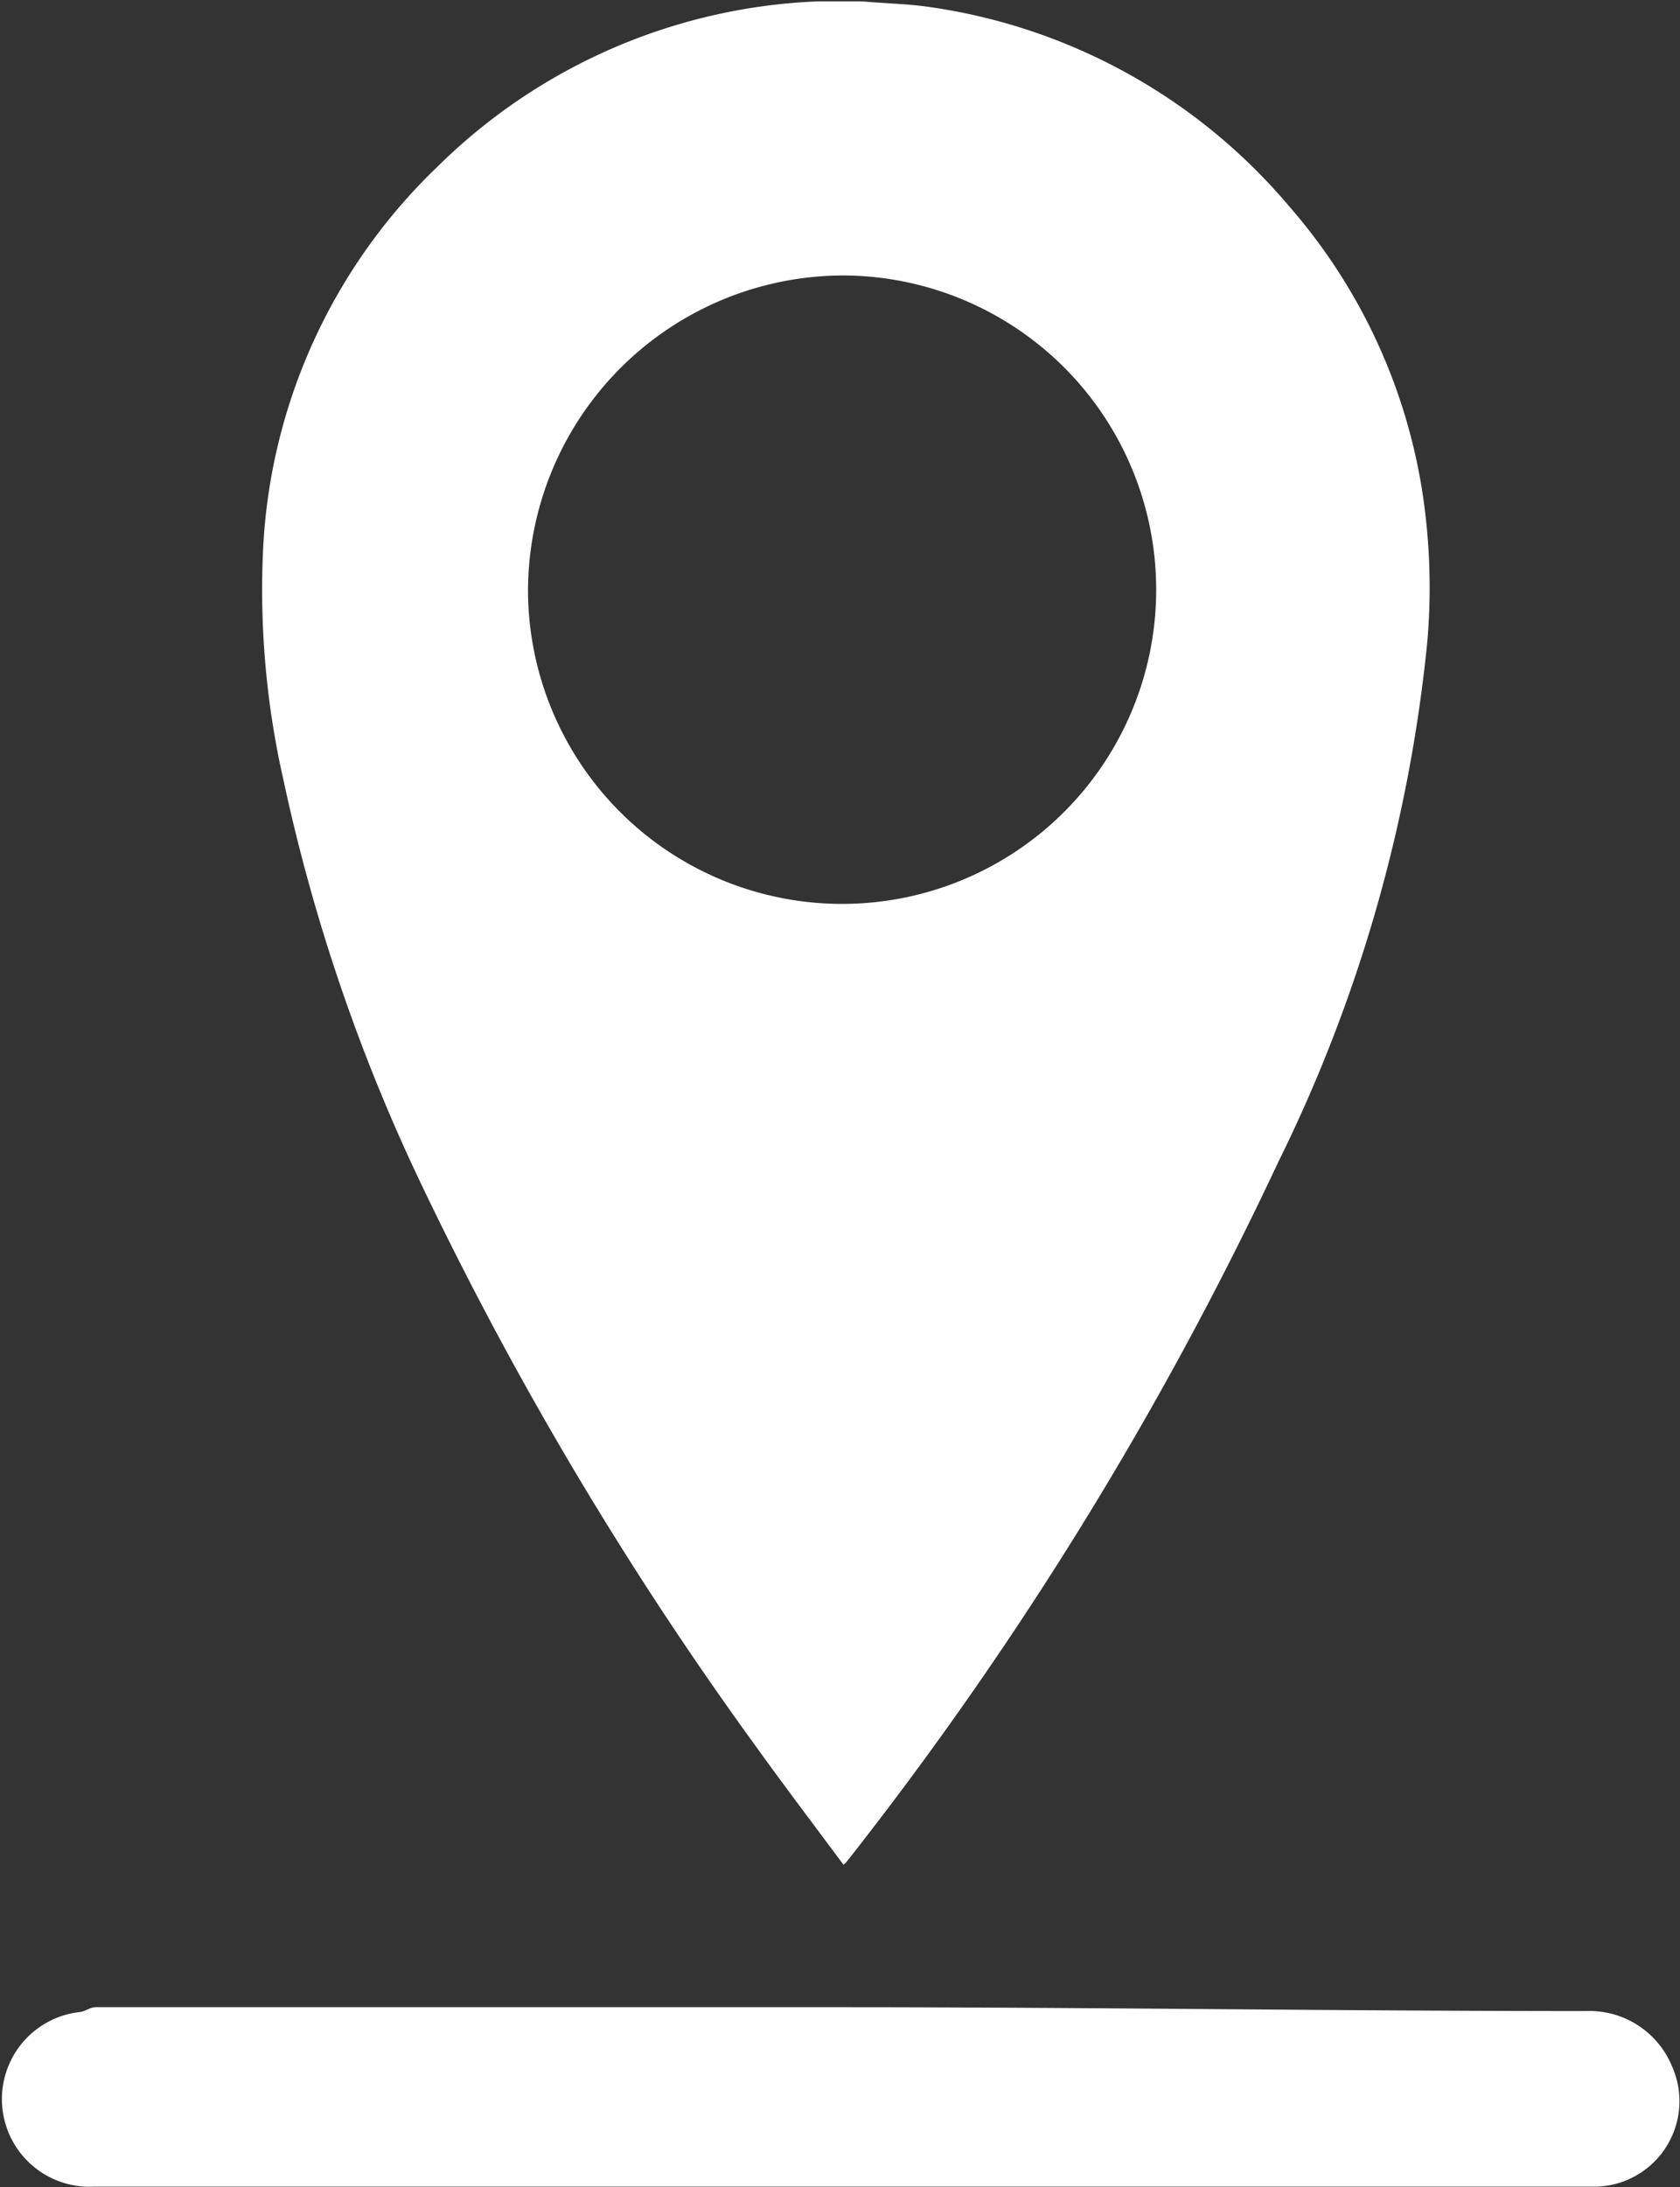
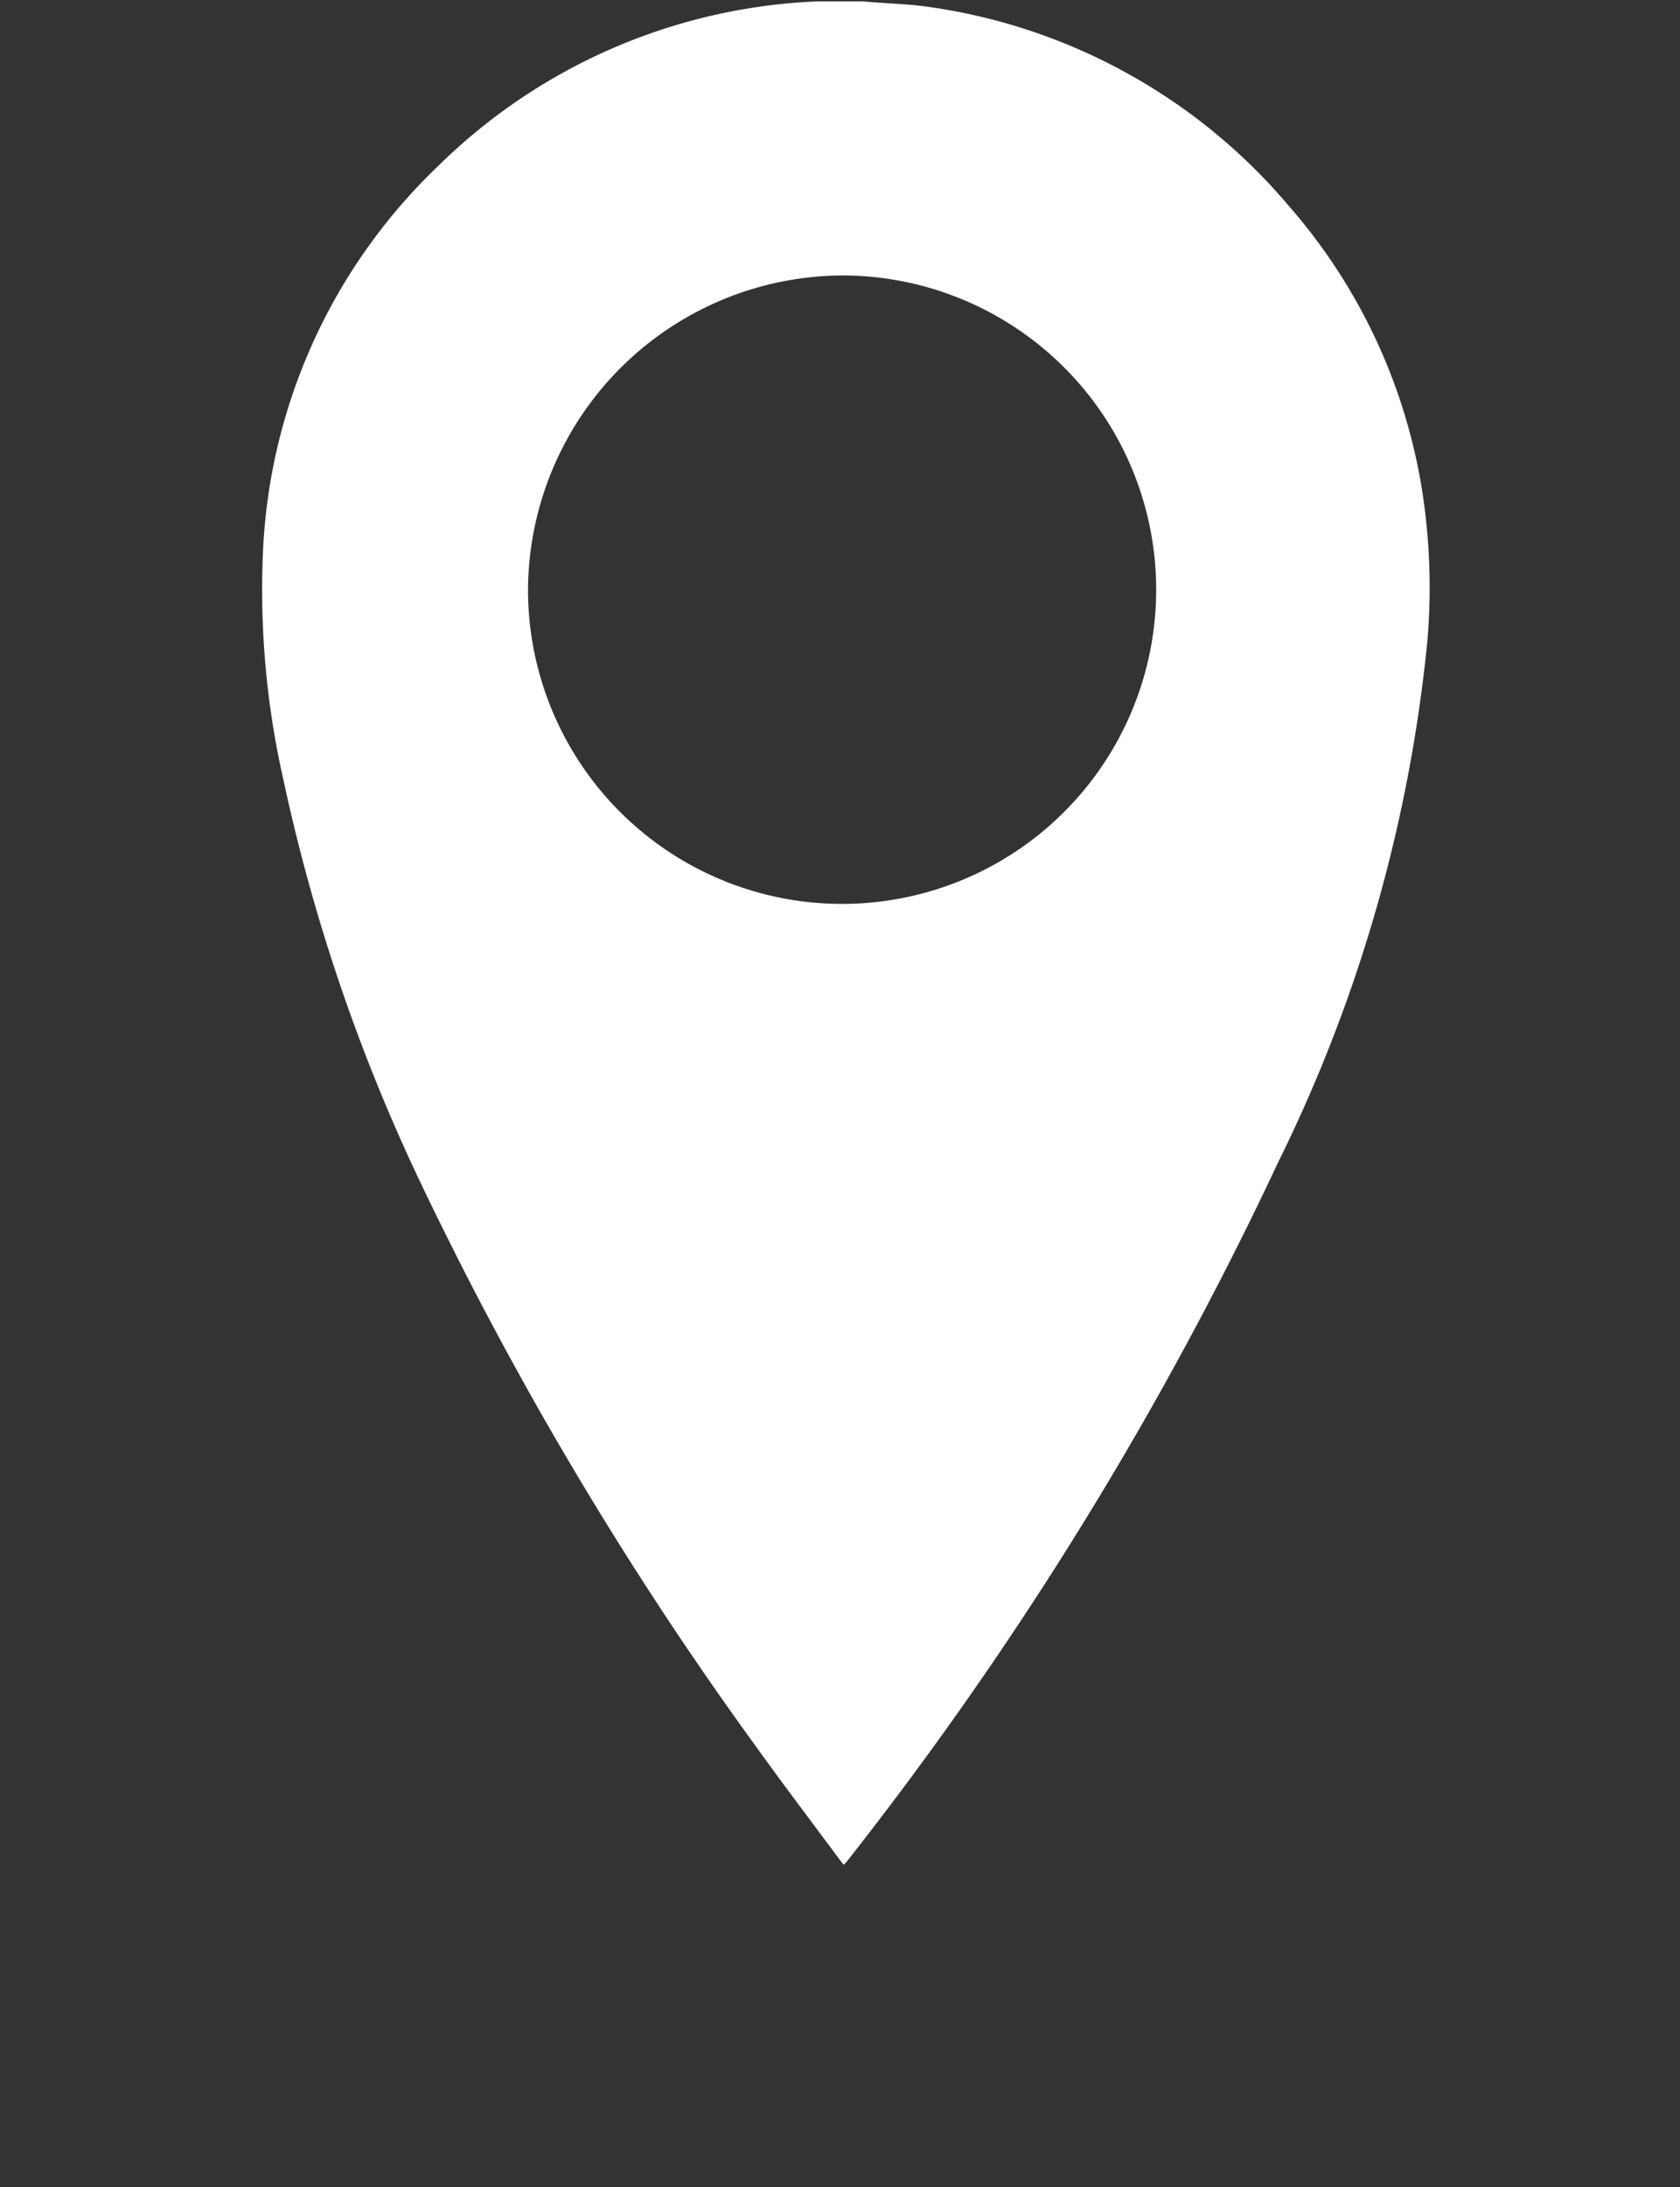
<svg xmlns="http://www.w3.org/2000/svg" xmlns:ns1="http://sodipodi.sourceforge.net/DTD/sodipodi-0.dtd" xmlns:ns2="http://www.inkscape.org/namespaces/inkscape" id="Ebene_1" data-name="Ebene 1" viewBox="0 0 48.14 62.64" version="1.1" ns1:docname="map_tag.svg" ns2:version="0.92.2 (5c3e80d, 2017-08-06)">
  <rect x="0" y="0" width="48.14" height="62.64" fill="#333333" stroke="none" />
  <ns1:namedview pagecolor="#ffffff" bordercolor="#666666" borderopacity="1" objecttolerance="10" gridtolerance="10" guidetolerance="10" ns2:pageopacity="0" ns2:pageshadow="2" ns2:window-width="1920" ns2:window-height="1137" id="namedview13" showgrid="false" ns2:zoom="3.7675607" ns2:cx="24.07" ns2:cy="31.32" ns2:window-x="-8" ns2:window-y="-8" ns2:window-maximized="1" ns2:current-layer="Ebene_1" />
  <defs id="defs4">
    <style id="style2">.cls-1{fill-rule:evenodd;}</style>
  </defs>
  <title id="title6">map_tag</title>
-   <path class="cls-1" d="M948.54,542.53a102.67,102.67,0,0,0,9.54,16c.82,1.14,1.67,2.26,2.51,3.39l.07-.06a103.27,103.27,0,0,0,12.39-20.07,43.23,43.23,0,0,0,4.27-14.91,18,18,0,0,0-.14-4.26,16.25,16.25,0,0,0-3.81-8.19,16.54,16.54,0,0,0-10.25-5.71c-.68-.1-1-.09-2-.17h-1.28a16.44,16.44,0,0,0-10.88,4.73,16.26,16.26,0,0,0-5,10.94,24.59,24.59,0,0,0,.58,6.62A52.4,52.4,0,0,0,948.54,542.53Zm12.11-26.13a9,9,0,1,1-9.1,9A9.05,9.05,0,0,1,960.65,516.4Z" transform="translate(-936.42 -508.51)" id="path8" style="fill-opacity:1;fill:#ffffff" />
-   <path class="cls-1" d="M984.33,567.69a2.56,2.56,0,0,0-2.46-1.58c-7.13,0-14.25-.11-21.38-.11H939.16c-.16,0-.31.13-.47.14a2.51,2.51,0,0,0,.41,5q21.38,0,42.75,0h.31A2.45,2.45,0,0,0,984.33,567.69Z" transform="translate(-936.42 -508.51)" id="path10" style="fill:#ffffff;fill-opacity:1" />
+   <path class="cls-1" d="M948.54,542.53a102.67,102.67,0,0,0,9.54,16c.82,1.14,1.67,2.26,2.51,3.39l.07-.06a103.27,103.27,0,0,0,12.39-20.07,43.23,43.23,0,0,0,4.27-14.91,18,18,0,0,0-.14-4.26,16.25,16.25,0,0,0-3.81-8.19,16.54,16.54,0,0,0-10.25-5.71c-.68-.1-1-.09-2-.17h-1.28a16.44,16.44,0,0,0-10.88,4.73,16.26,16.26,0,0,0-5,10.94,24.59,24.59,0,0,0,.58,6.62A52.4,52.4,0,0,0,948.54,542.53m12.11-26.13a9,9,0,1,1-9.1,9A9.05,9.05,0,0,1,960.65,516.4Z" transform="translate(-936.42 -508.51)" id="path8" style="fill-opacity:1;fill:#ffffff" />
</svg>